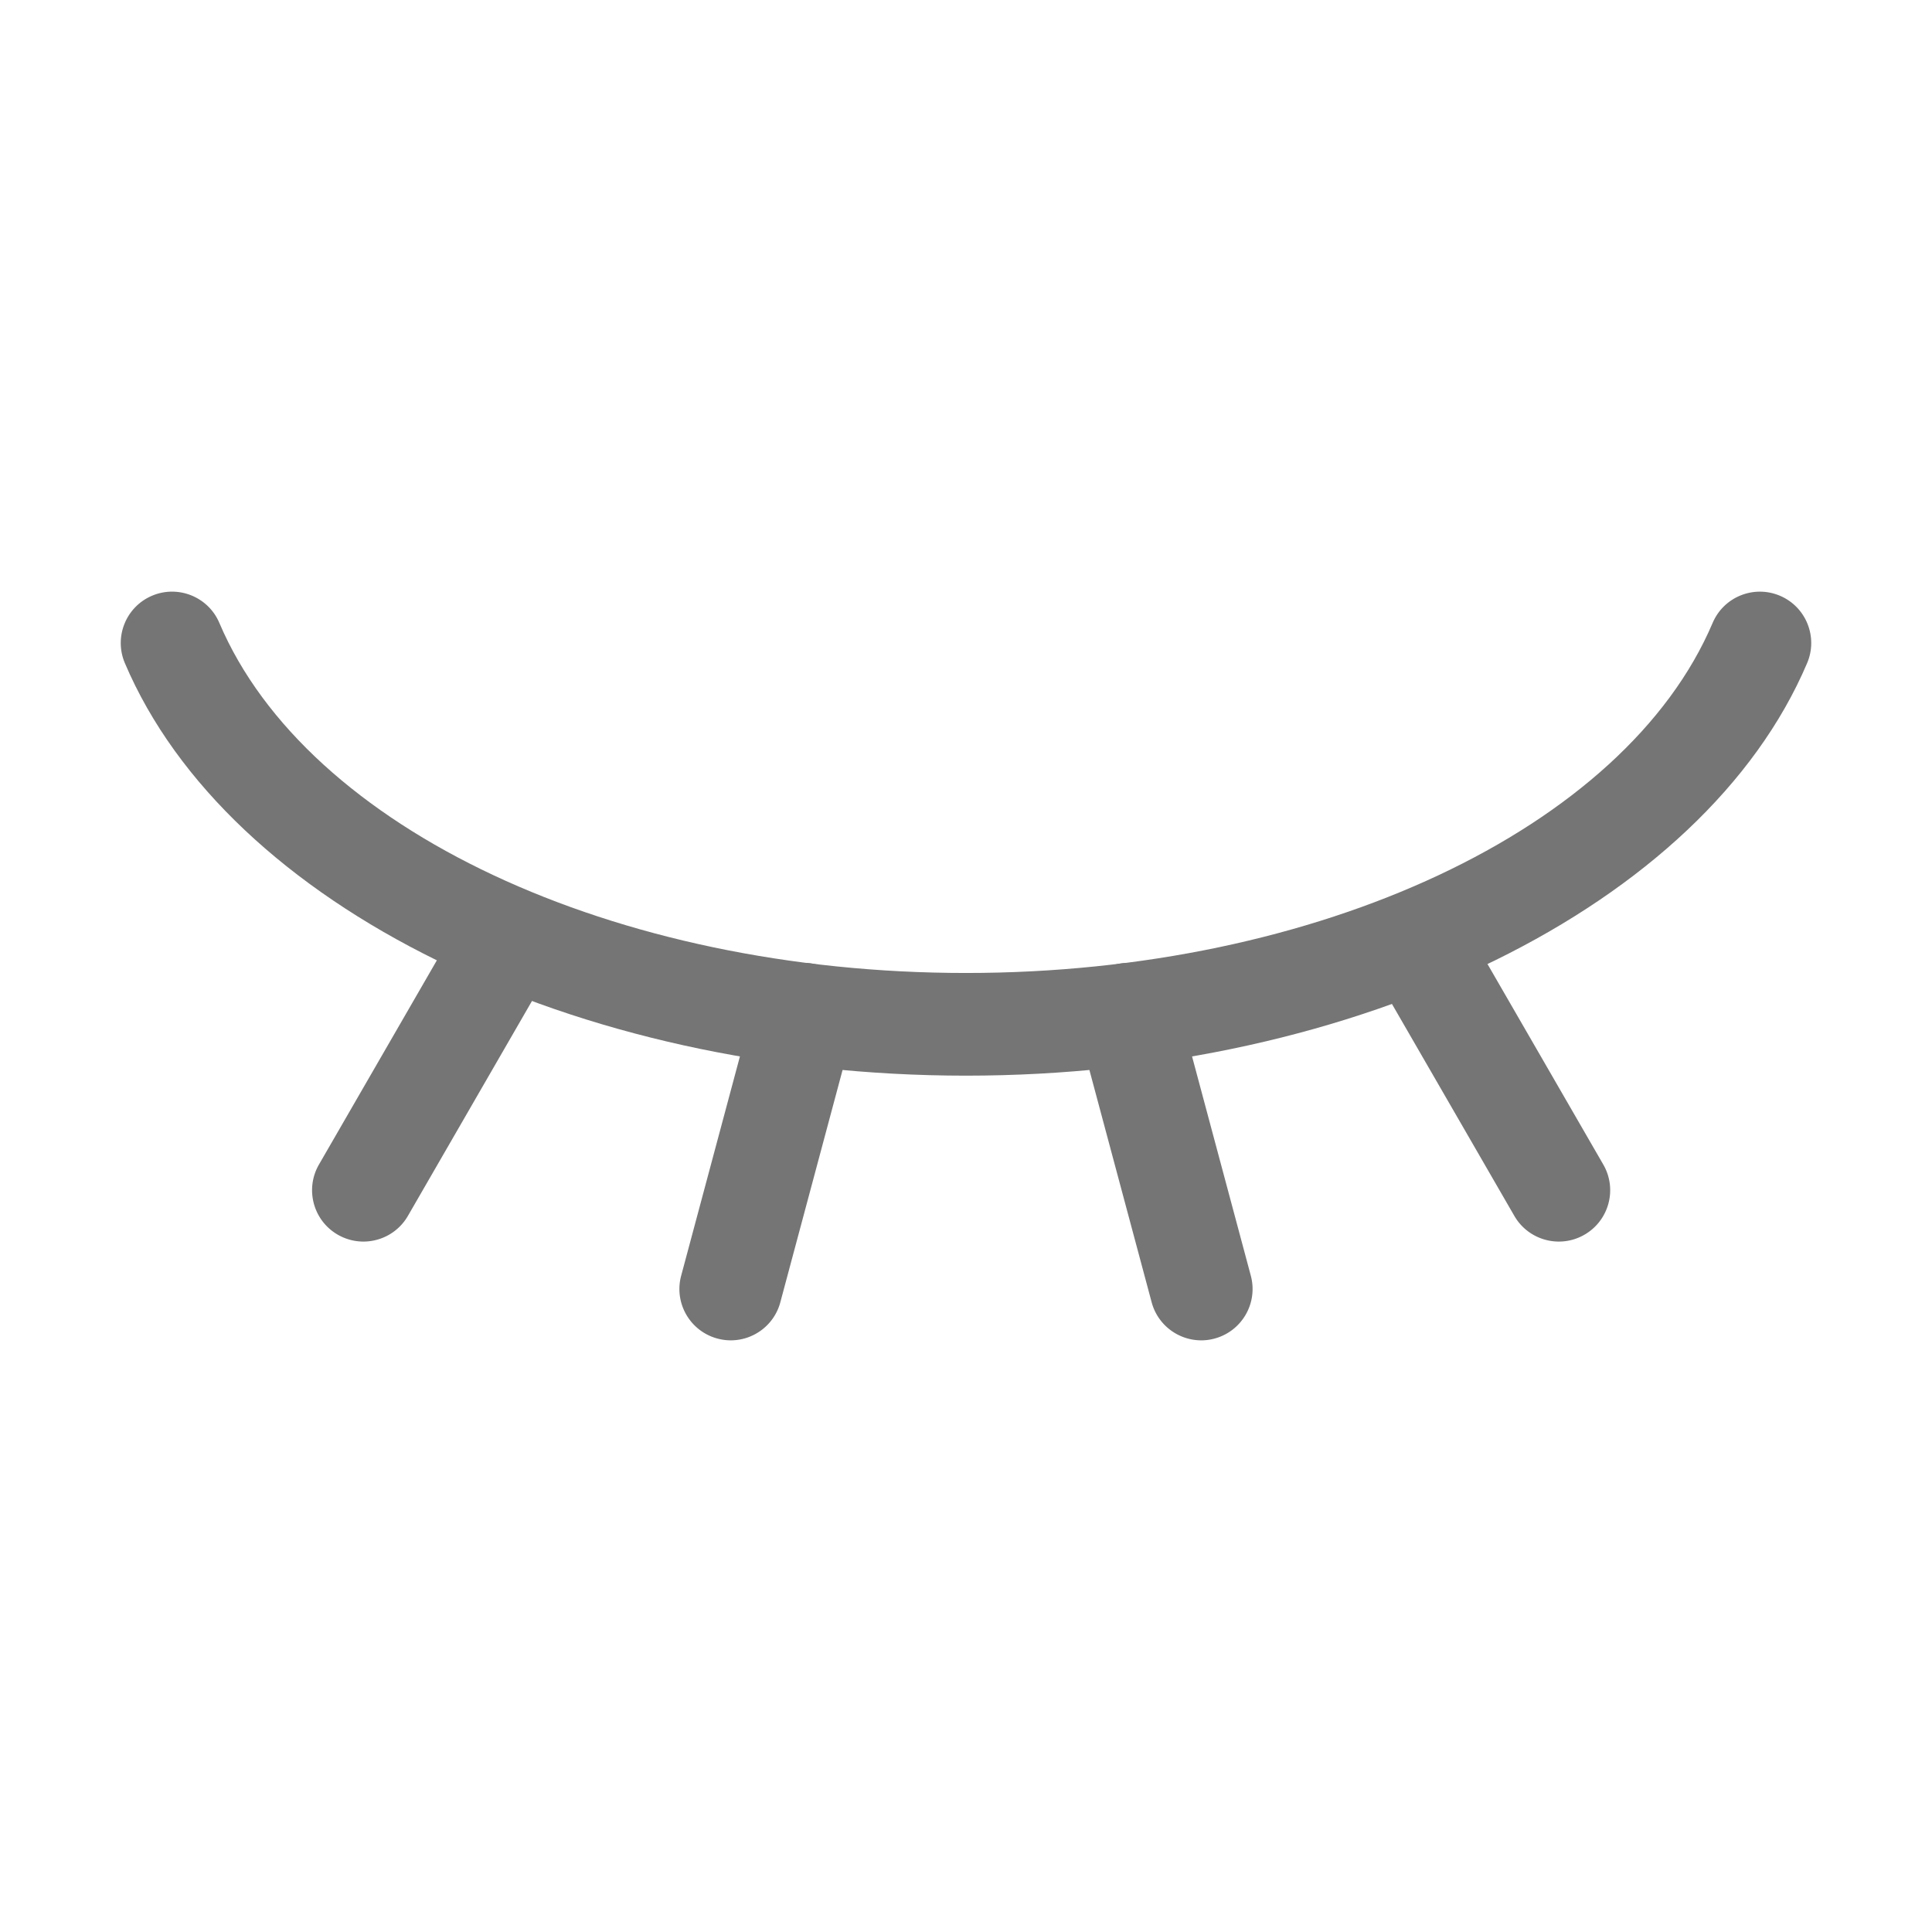
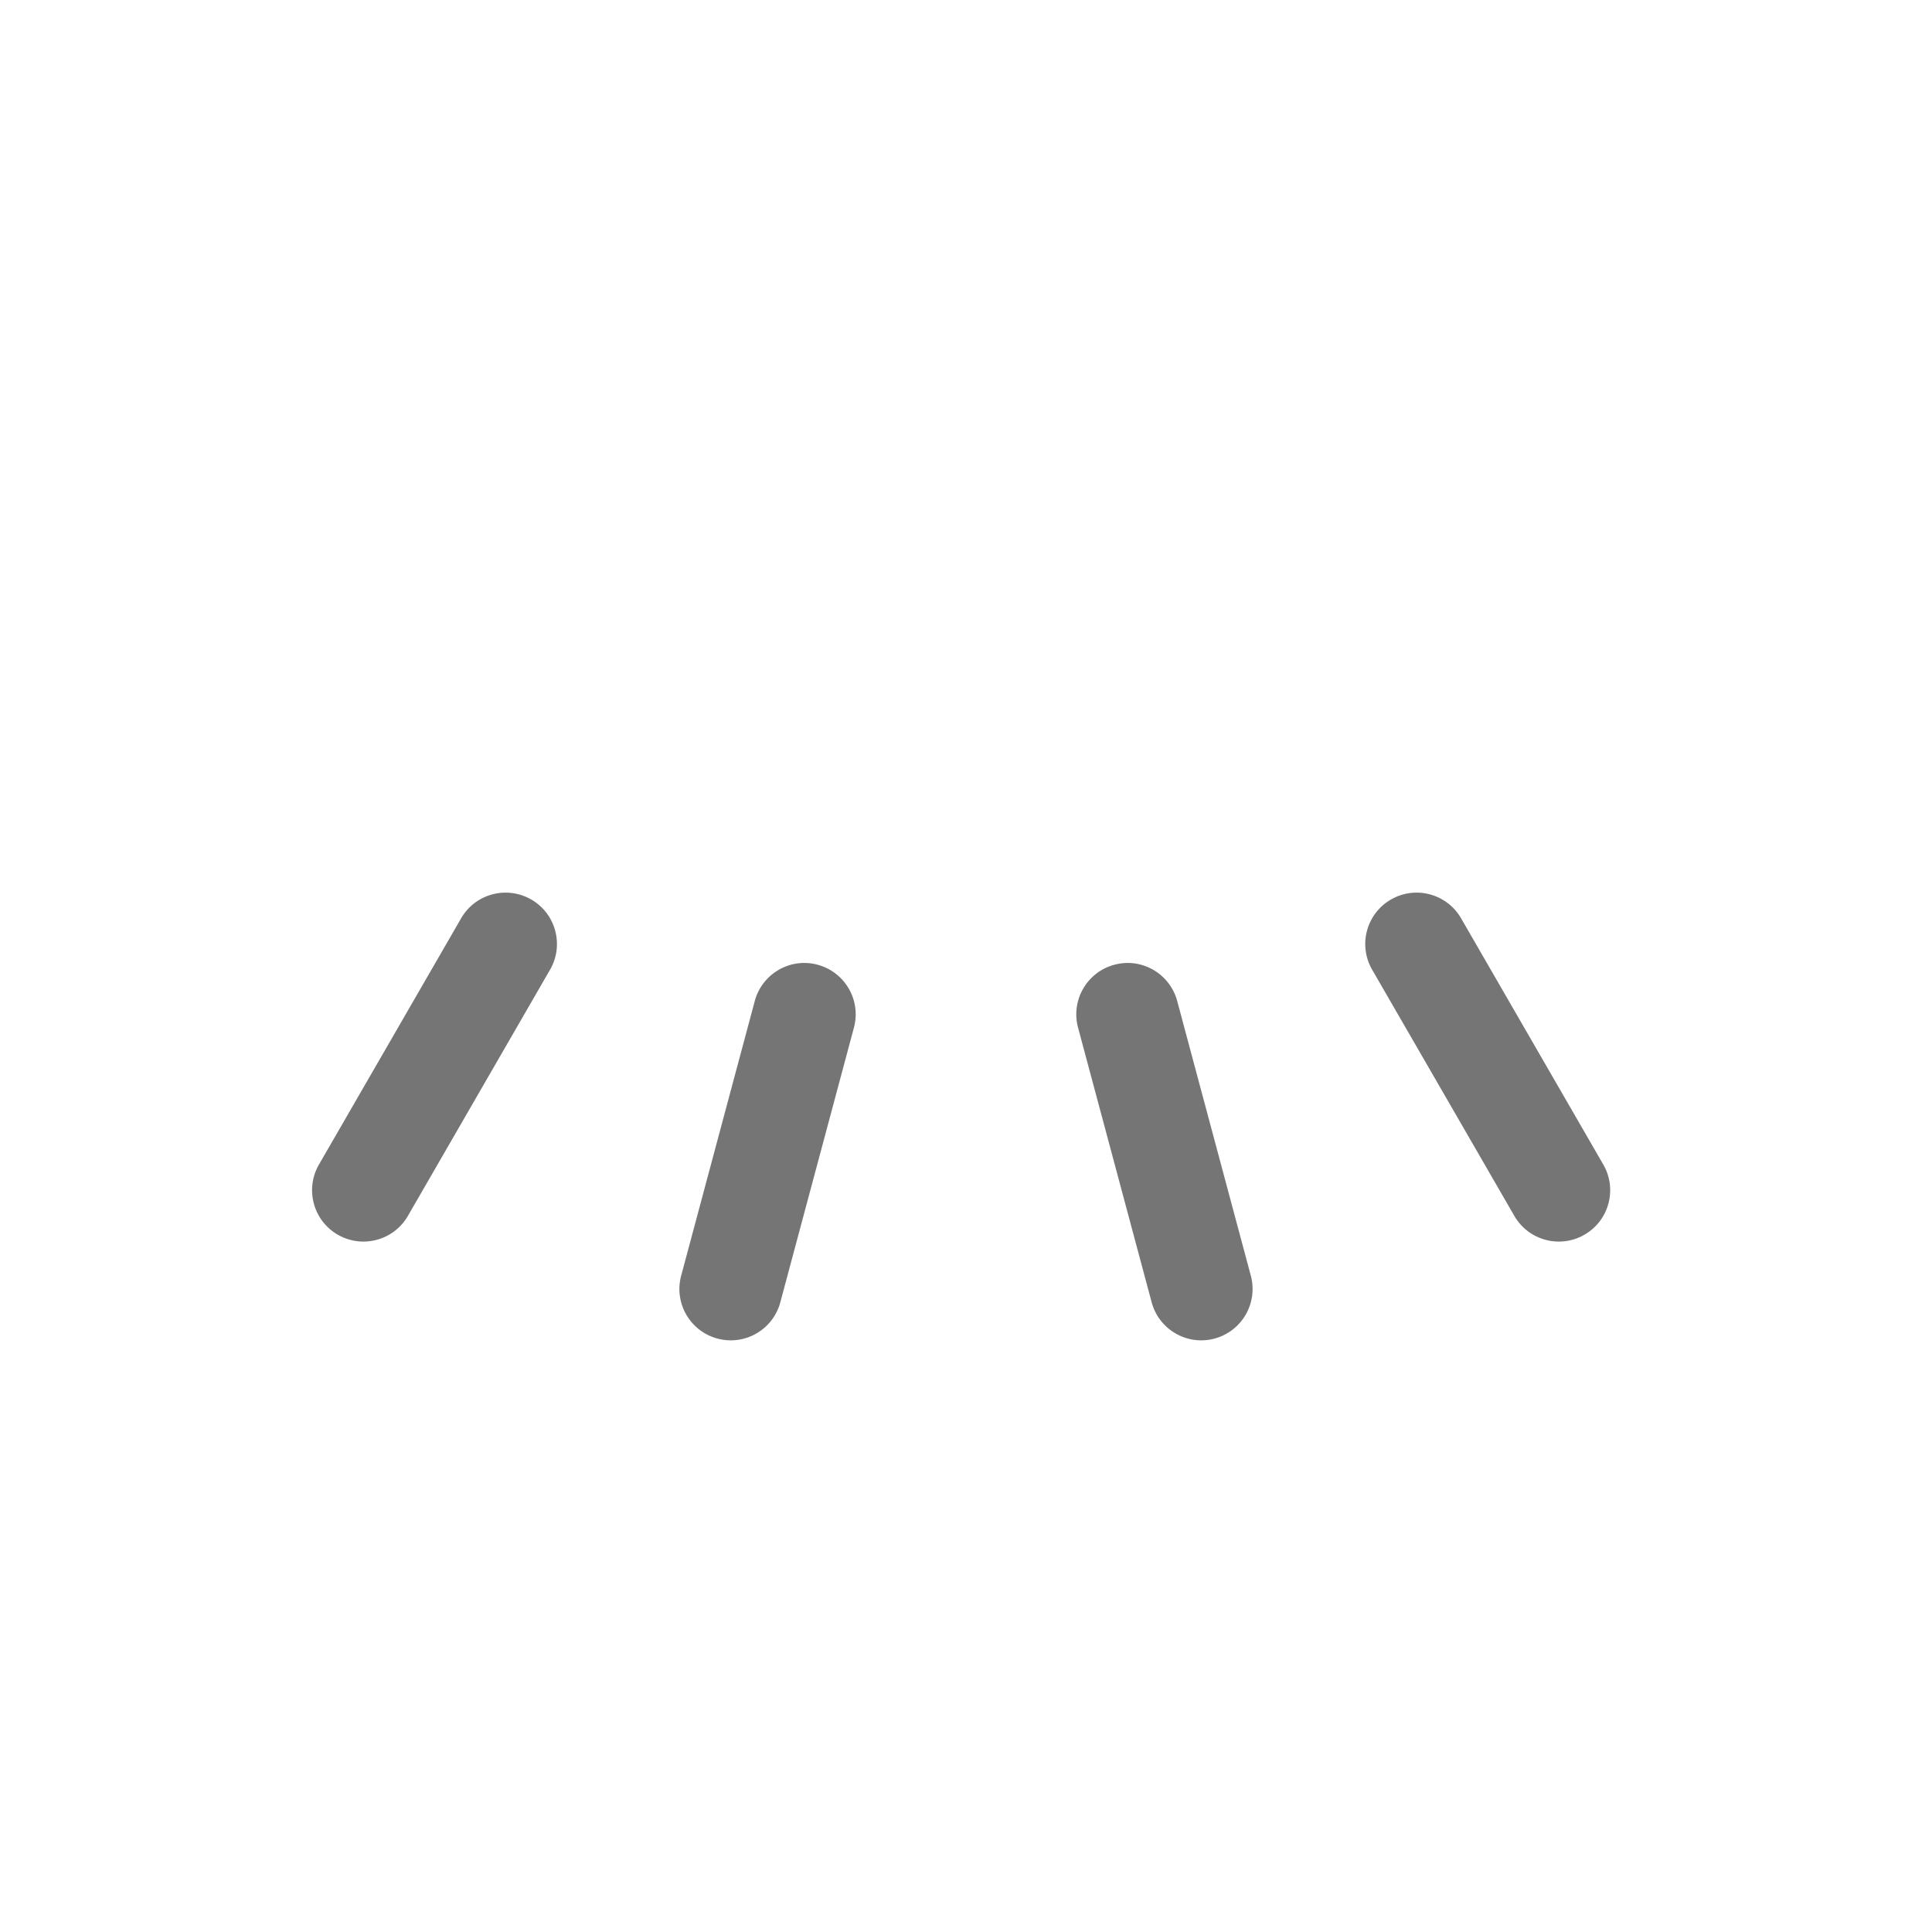
<svg xmlns="http://www.w3.org/2000/svg" t="1706759118927" class="icon" viewBox="0 0 1024 1024" version="1.1" p-id="23822" width="200" height="200">
-   <path d="M512 570.12c-207.79 0-391.11-89.92-445.83-218.68-5.87-13.83 0.57-29.81 14.4-35.69 13.81-5.87 29.82 0.57 35.69 14.4C162.69 439.4 325.42 515.7 512 515.7s349.31-76.3 395.73-185.54c5.87-13.83 21.86-20.27 35.69-14.4 13.83 5.88 20.28 21.86 14.4 35.69C903.11 480.2 719.79 570.12 512 570.12z" fill="#757575" p-id="23823" />
  <path d="M636.67 710.41c-12.02 0-23.01-8.03-26.27-20.18l-39.01-145.57c-3.89-14.52 4.72-29.44 19.24-33.32 14.51-3.93 29.44 4.73 33.32 19.24l39.01 145.57c3.89 14.52-4.72 29.43-19.24 33.32-2.34 0.64-4.72 0.94-7.05 0.94zM826.23 658.06c-9.41 0-18.55-4.88-23.6-13.61l-75.37-130.51c-7.51-13.01-3.06-29.66 9.97-37.17 12.99-7.53 29.66-3.06 37.18 9.96l75.37 130.51c7.51 13.01 3.06 29.66-9.97 37.17a27.028 27.028 0 0 1-13.58 3.65zM192.6 658.06c-4.61 0-9.29-1.18-13.58-3.65-13.02-7.51-17.47-24.16-9.97-37.17l75.35-130.51c7.52-13.01 24.12-17.49 37.18-9.96 13.02 7.51 17.47 24.16 9.97 37.17L216.2 644.45c-5.05 8.73-14.19 13.61-23.6 13.61zM387.33 710.41c-2.33 0-4.7-0.31-7.06-0.94-14.52-3.89-23.13-18.81-19.24-33.32l39.01-145.57c3.89-14.51 18.84-23.18 33.32-19.24 14.52 3.89 23.13 18.81 19.24 33.32l-39.01 145.57c-3.25 12.16-14.25 20.18-26.26 20.18z" fill="#757575" p-id="23824" />
</svg>